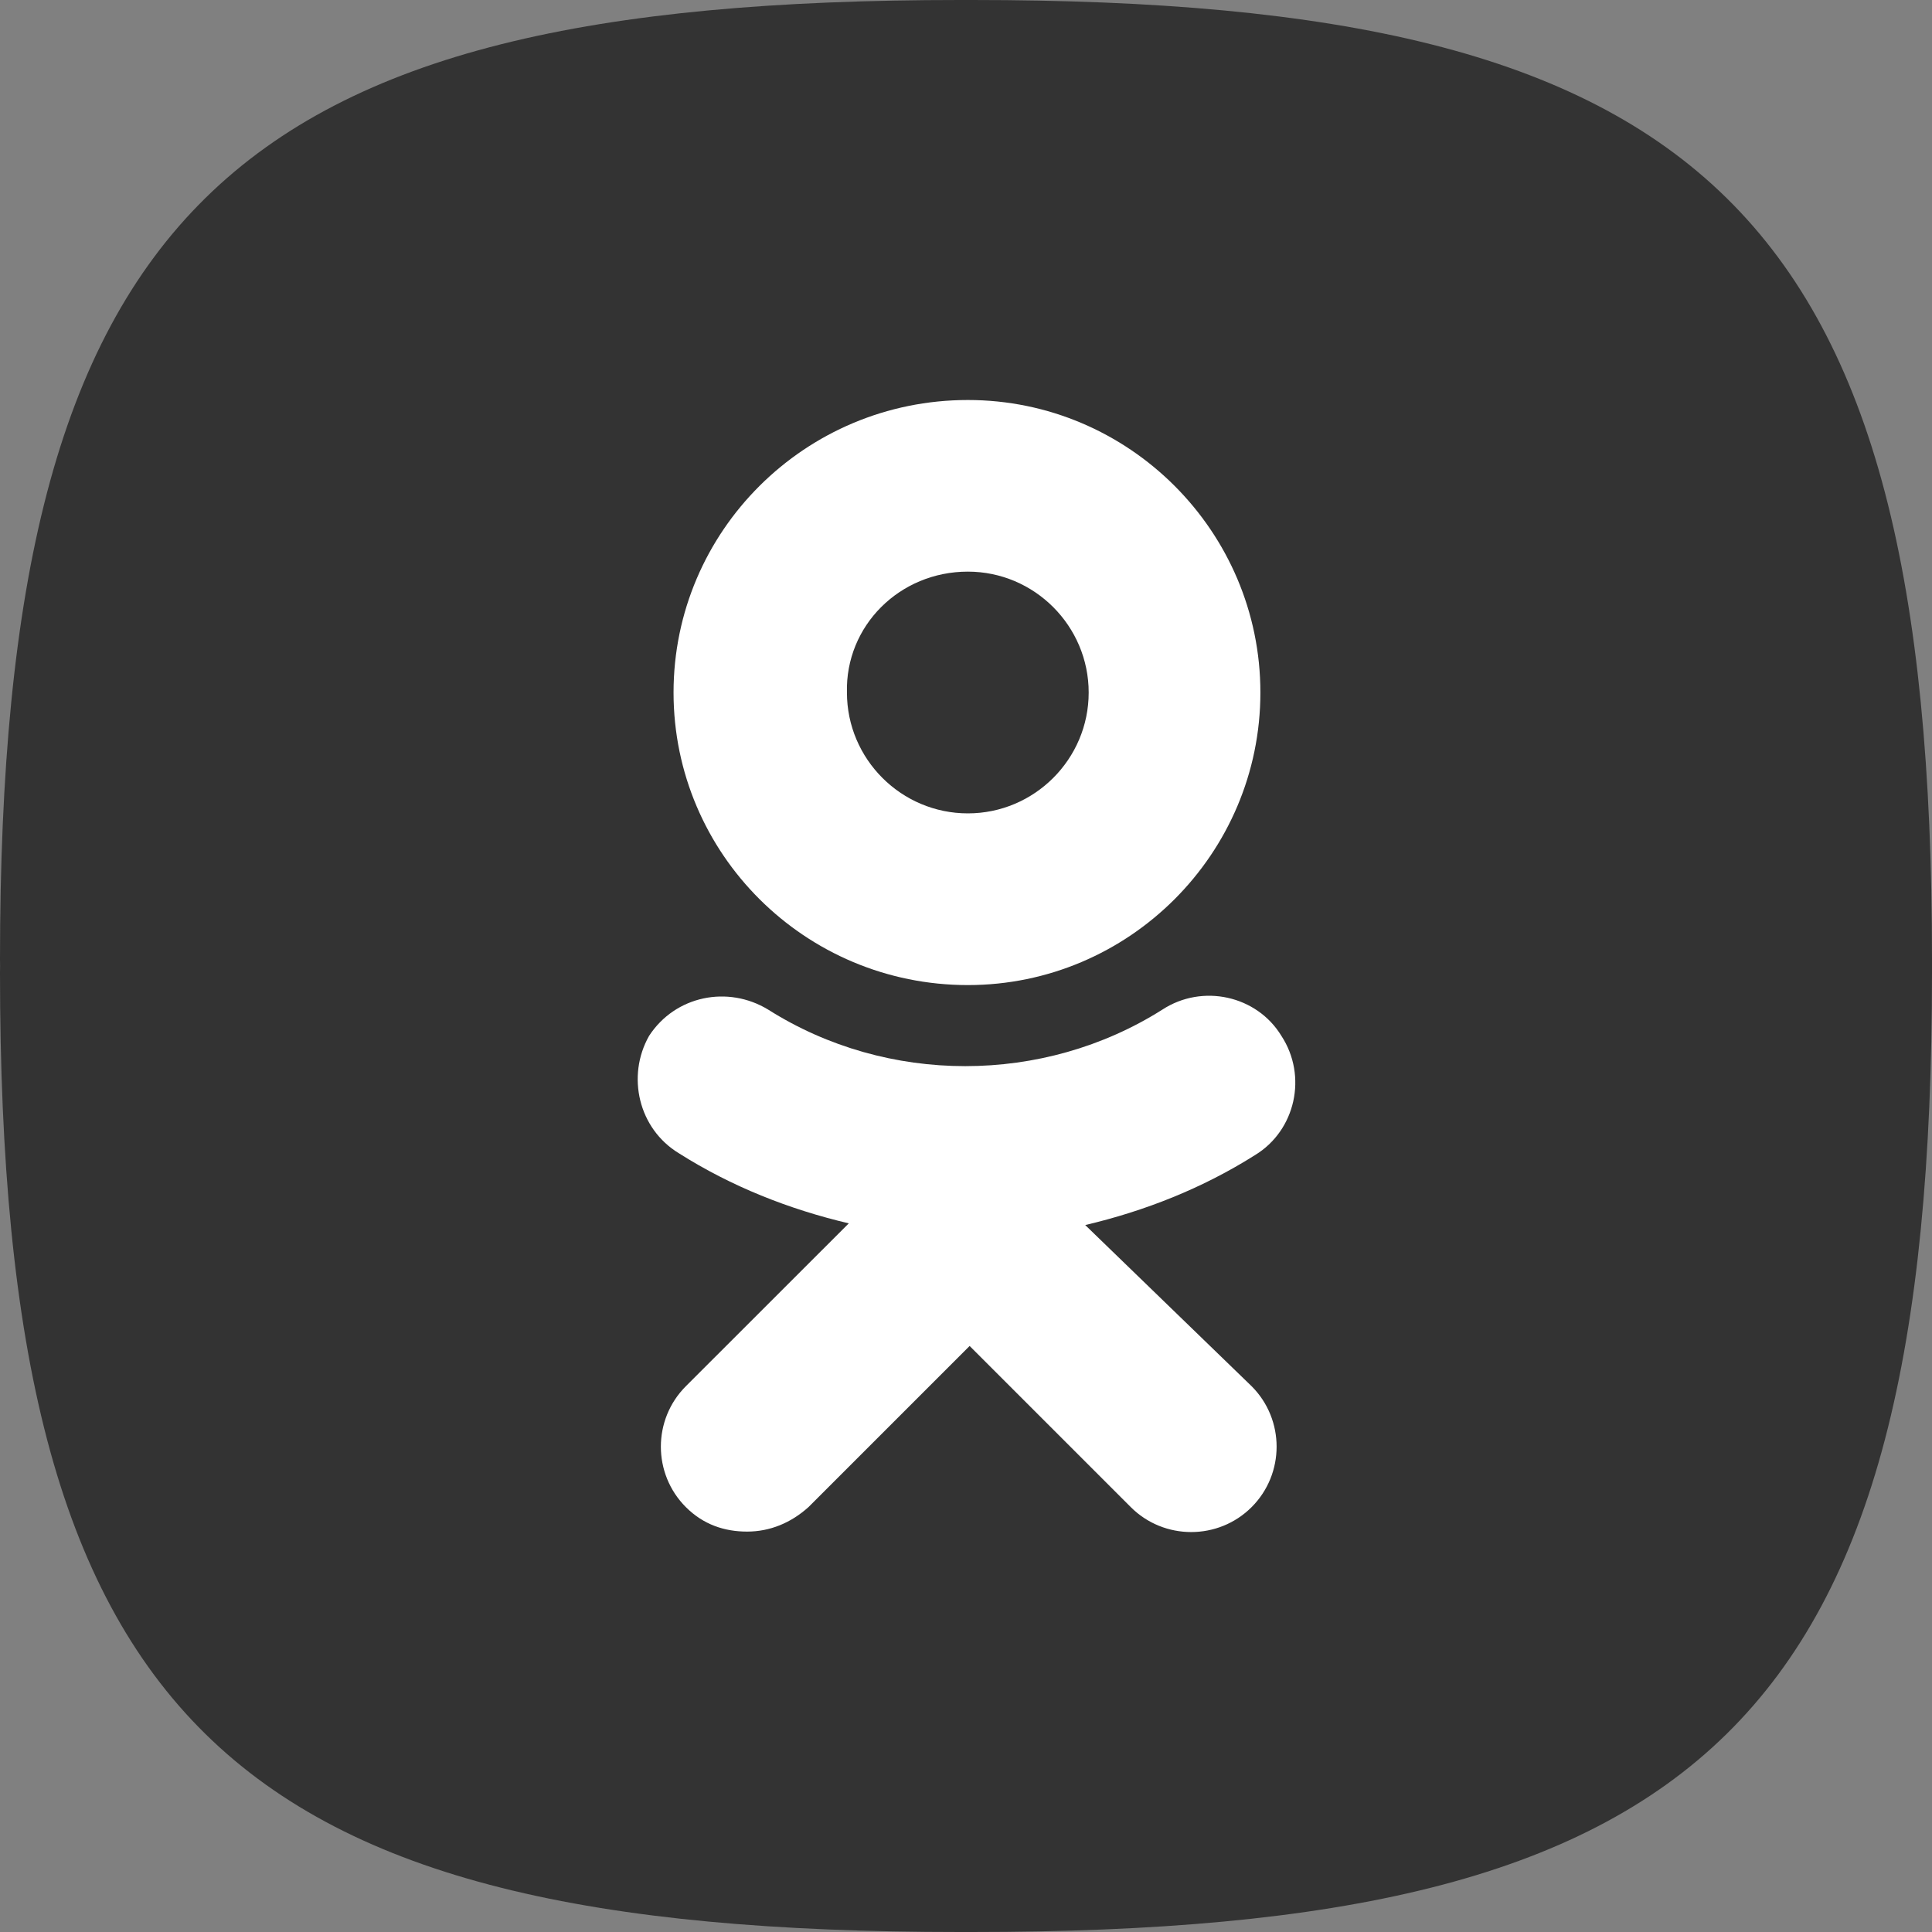
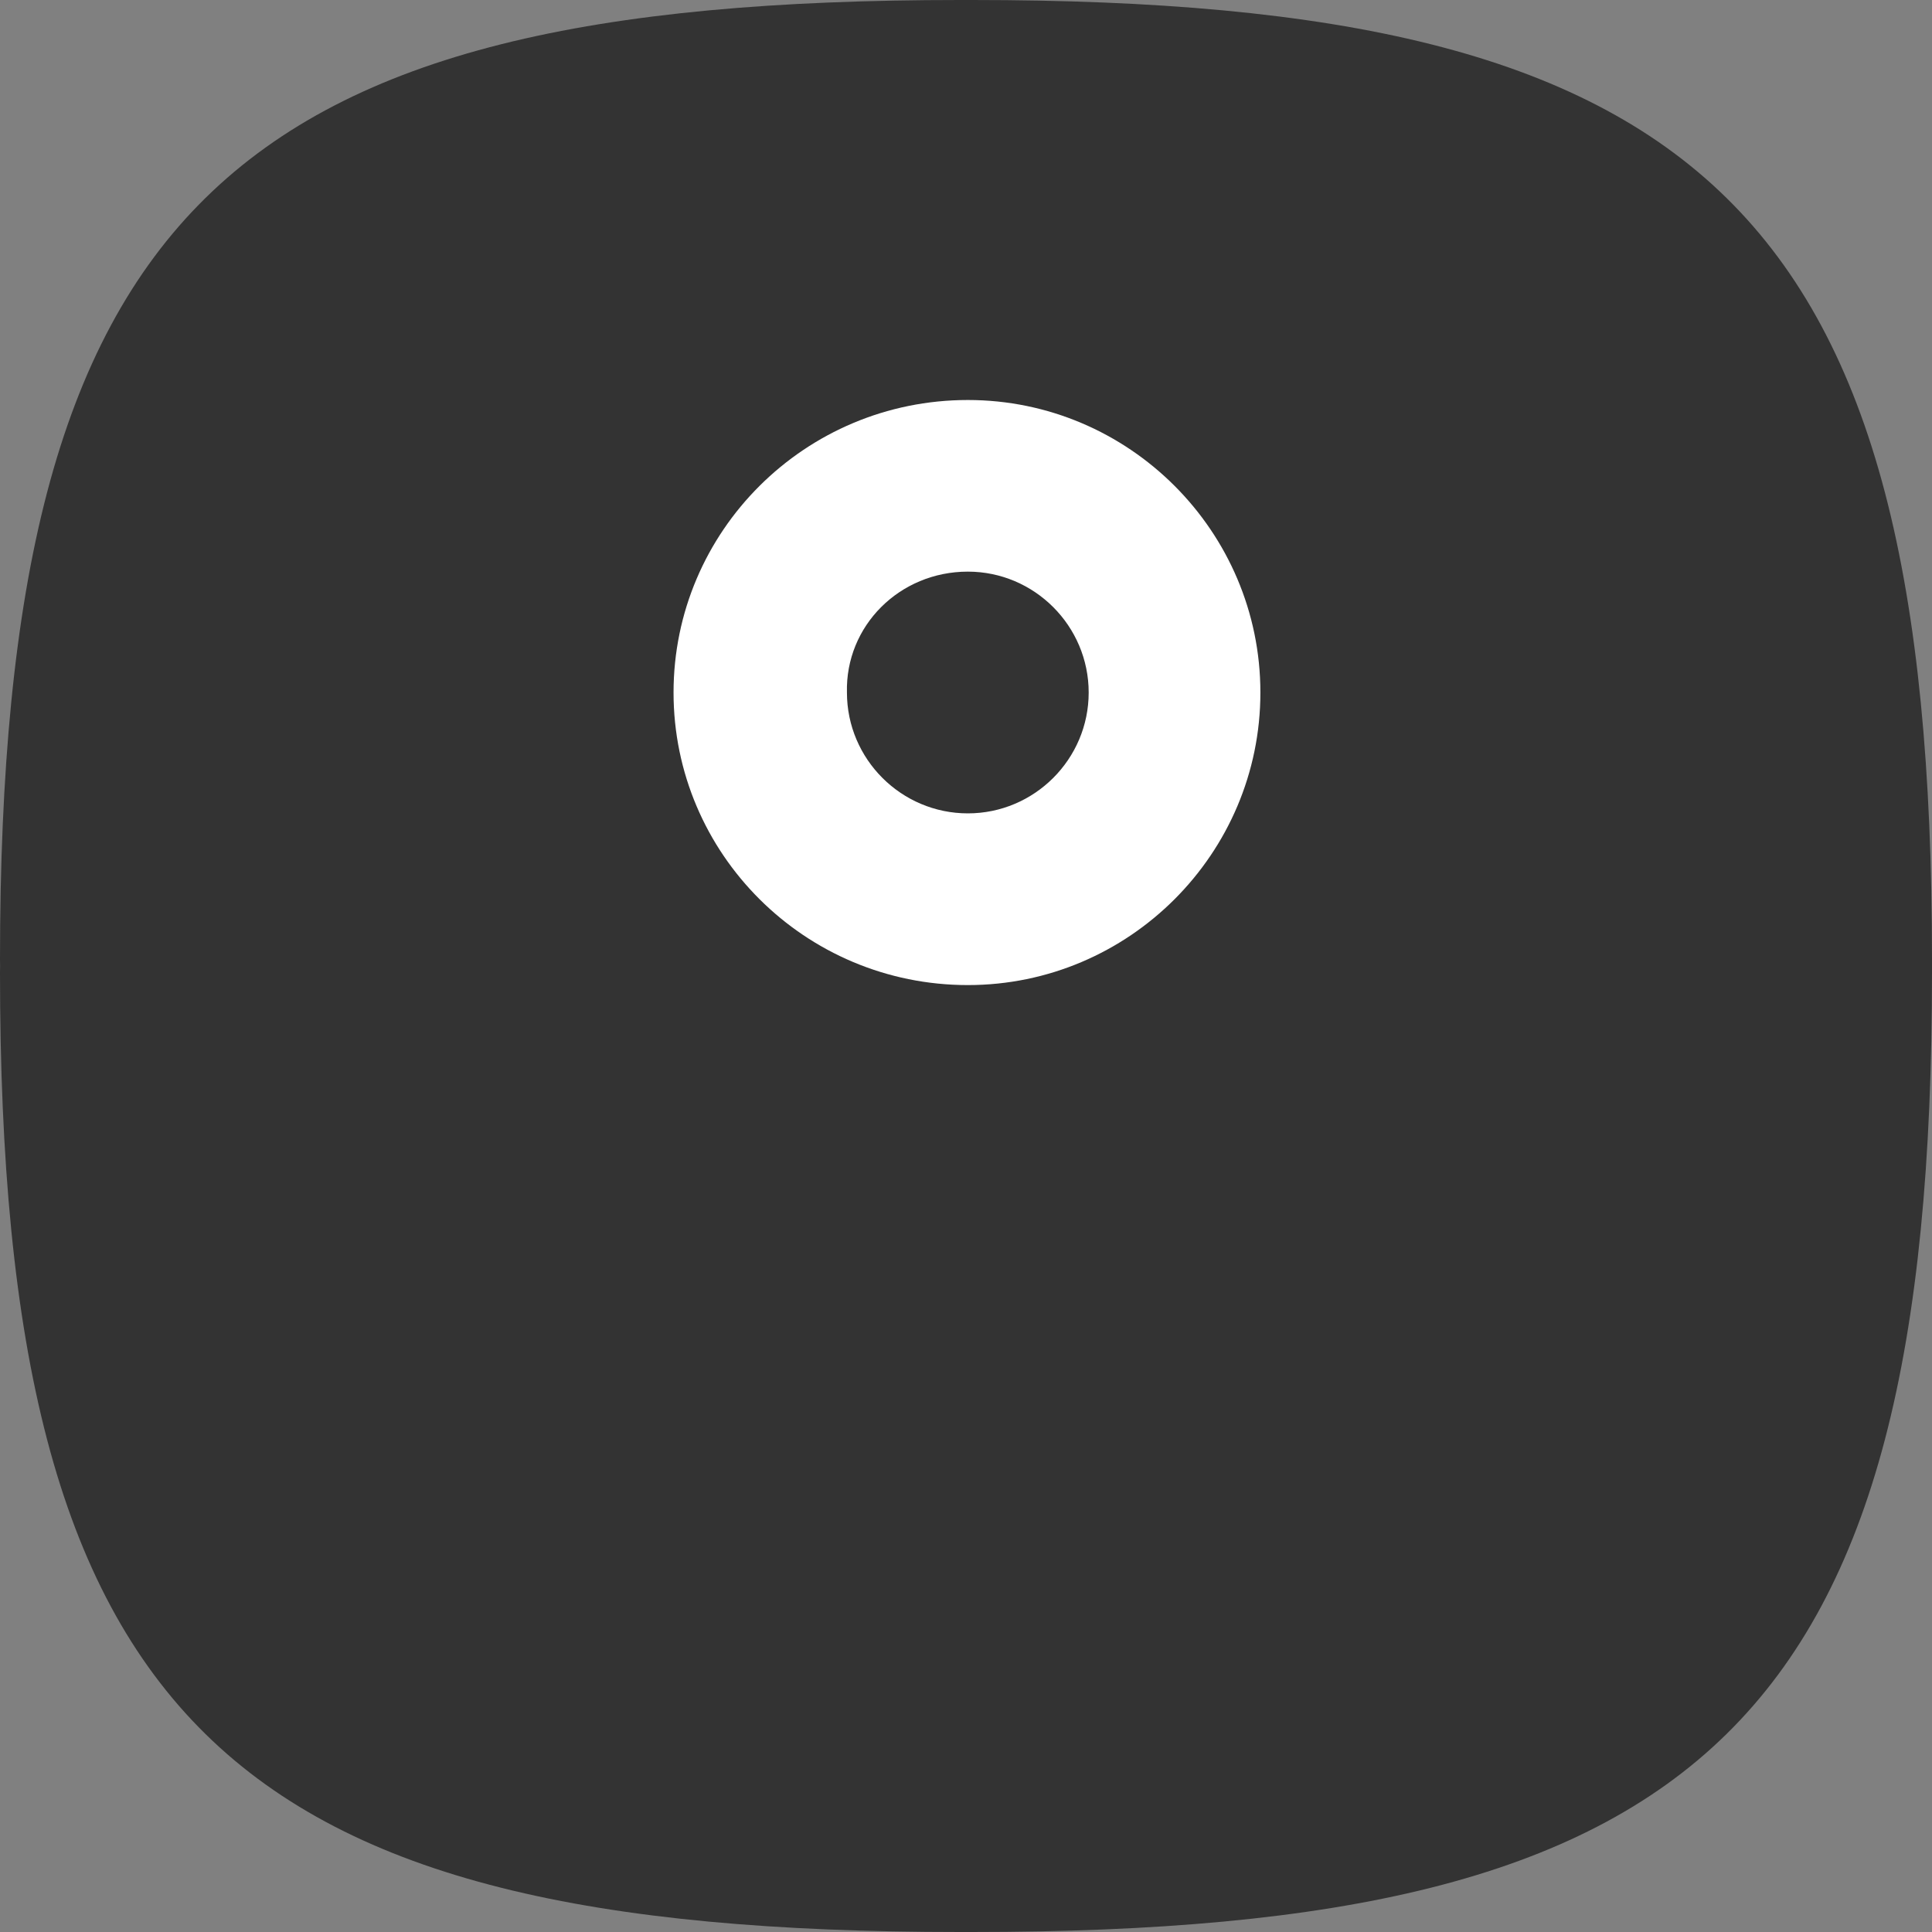
<svg xmlns="http://www.w3.org/2000/svg" width="24" height="24" viewBox="0 0 24 24" fill="none">
  <rect x="0" y="0" width="24" height="24" fill="#808080" stroke="none" />
  <path fill-rule="evenodd" clip-rule="evenodd" d="M24 12C24 11.972 24 11.944 24 11.917C24 2.583 21.165 0 12.076 0C12.05 0 12.025 0 12 0C11.975 0 11.95 0 11.924 0C2.835 0 0 2.583 0 11.917C0 11.944 0 11.972 0.001 12C0 12.028 0 12.056 0 12.083C0 21.417 2.835 24 11.924 24C11.95 24 11.975 24 12 24C12.025 24 12.05 24 12.076 24C21.165 24 24 21.417 24 12.083C24 12.056 24 12.028 24 12Z" fill="#333333" />
  <path d="M12.023 12.237C14.025 12.237 15.657 10.605 15.657 8.603C15.657 6.601 14.025 4.969 12.023 4.969C9.999 4.969 8.367 6.601 8.367 8.603C8.367 10.605 9.999 12.237 12.023 12.237ZM12.023 7.101C12.85 7.101 13.524 7.776 13.524 8.603C13.524 9.43 12.85 10.104 12.023 10.104C11.196 10.104 10.521 9.43 10.521 8.603C10.5 7.776 11.174 7.101 12.023 7.101Z" fill="white" />
-   <path d="M13.481 15.218C14.221 15.044 14.939 14.761 15.592 14.348C16.092 14.043 16.245 13.369 15.918 12.868C15.614 12.368 14.939 12.216 14.439 12.542C12.959 13.478 11.022 13.478 9.543 12.542C9.042 12.237 8.389 12.368 8.063 12.868C7.78 13.369 7.932 14.022 8.433 14.326C9.086 14.74 9.804 15.023 10.544 15.197L8.52 17.22C8.106 17.634 8.106 18.308 8.52 18.722C8.737 18.939 8.999 19.026 9.281 19.026C9.564 19.026 9.825 18.918 10.043 18.722L12.045 16.72L14.047 18.722C14.46 19.135 15.135 19.135 15.548 18.722C15.962 18.308 15.962 17.634 15.548 17.22L13.481 15.218Z" fill="white" />
</svg>